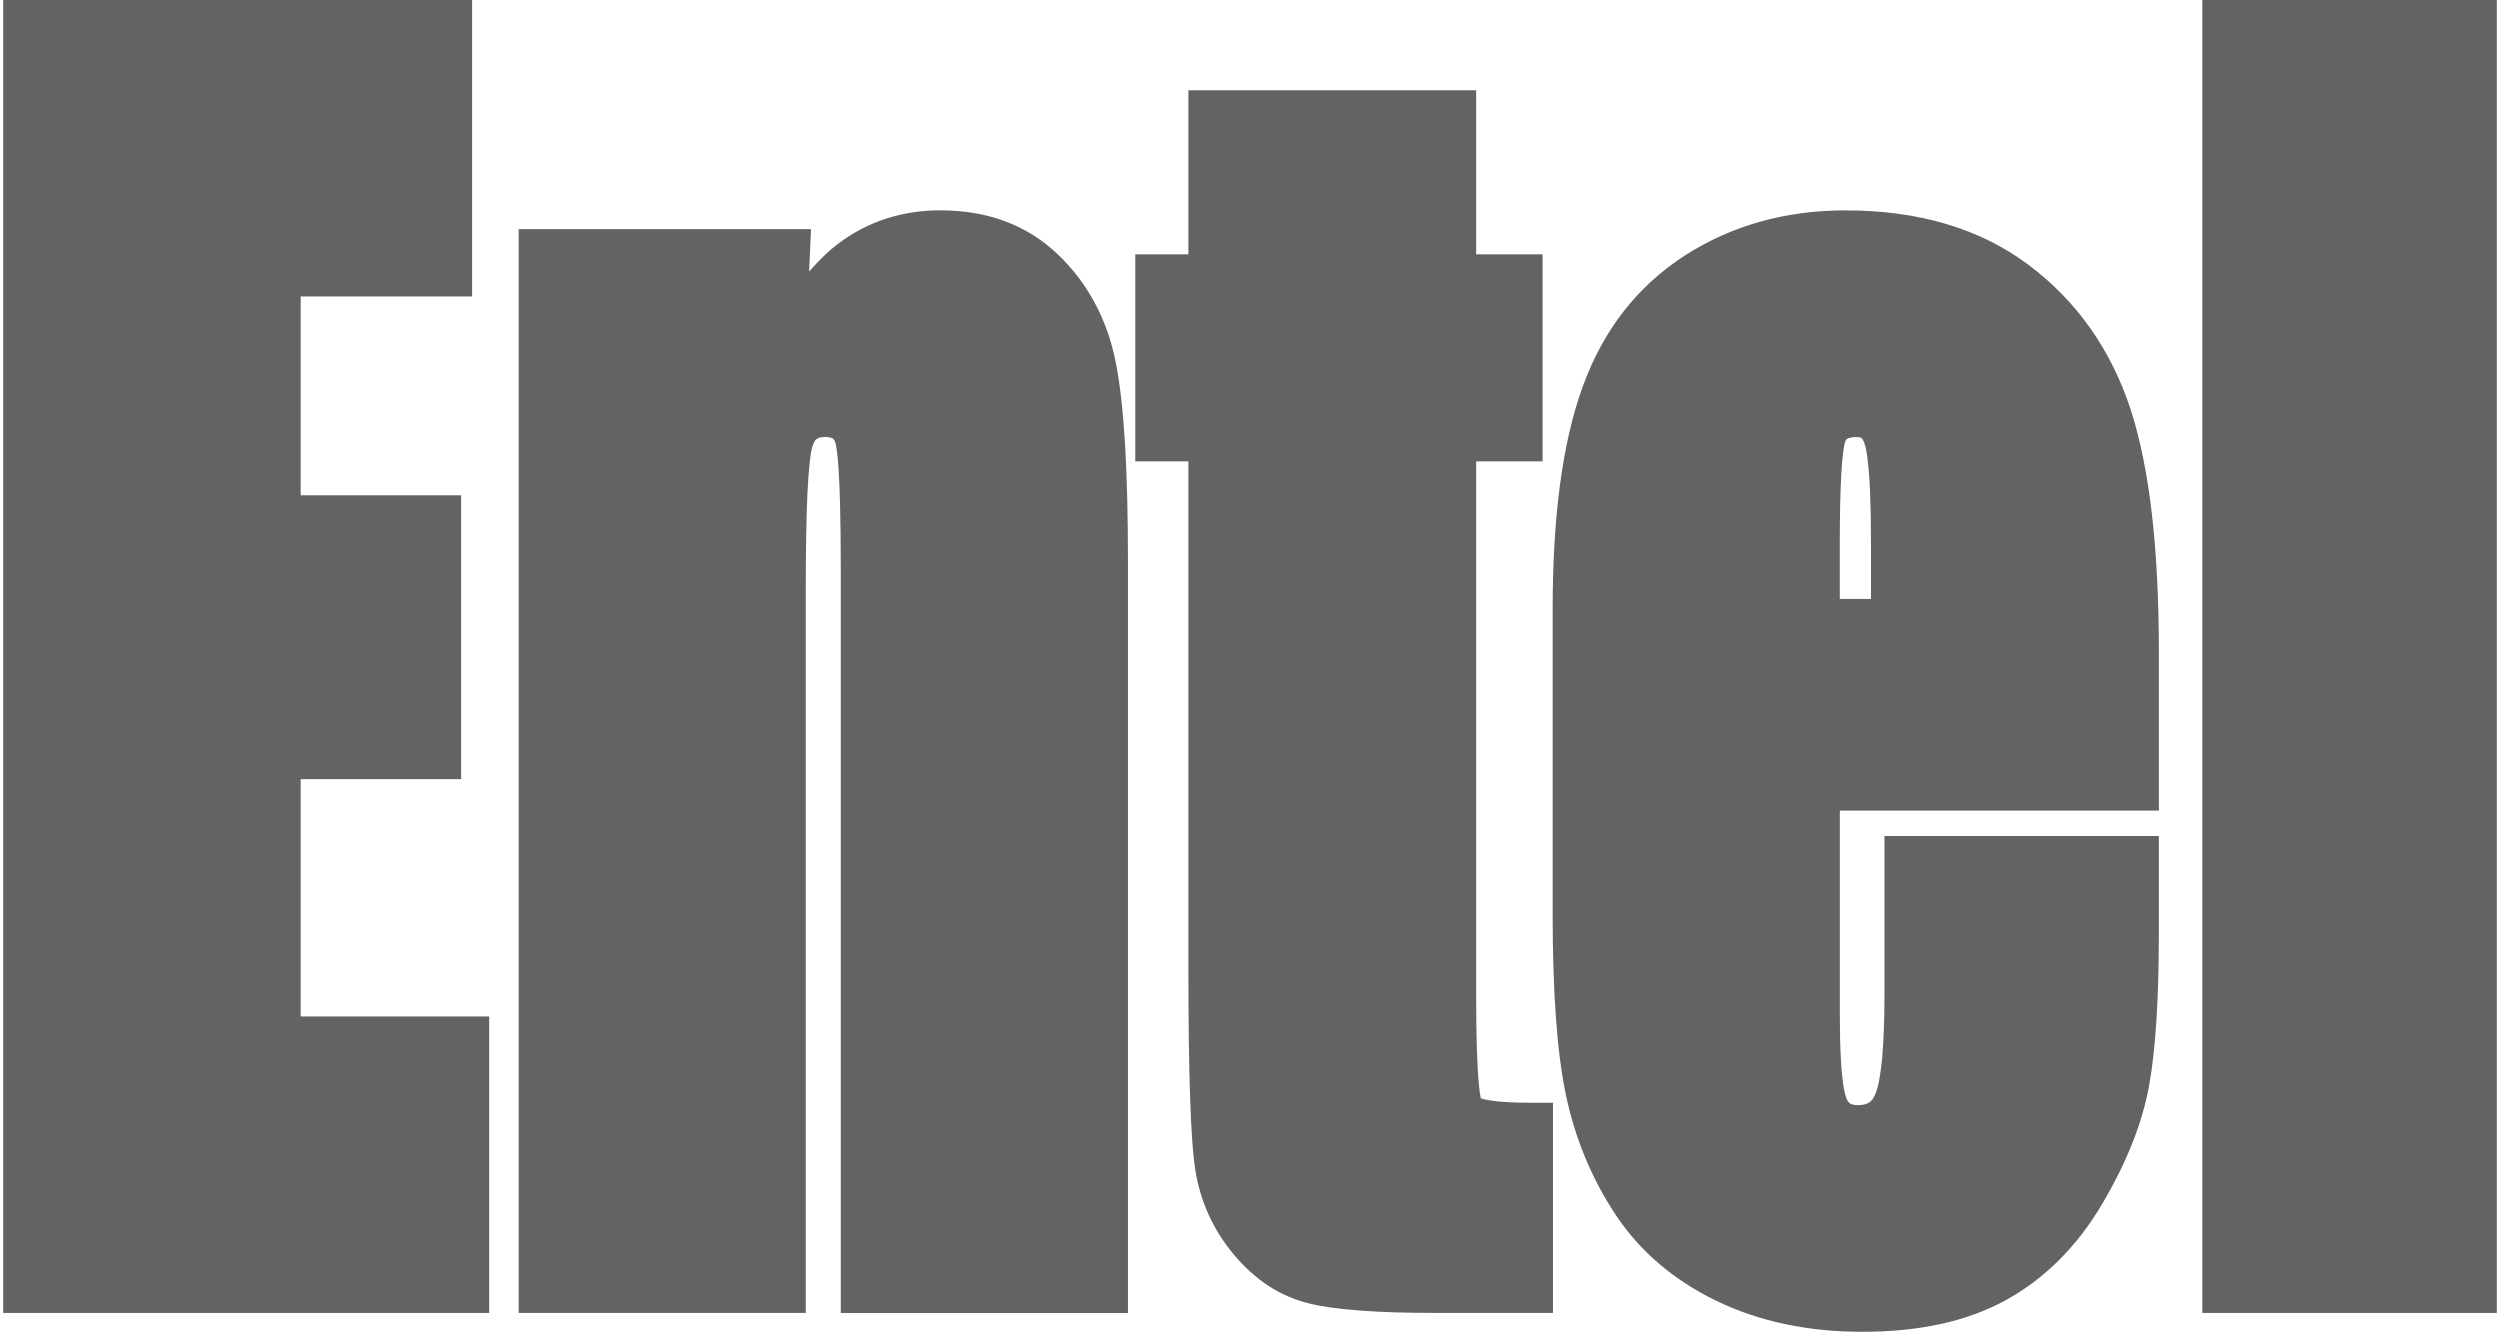
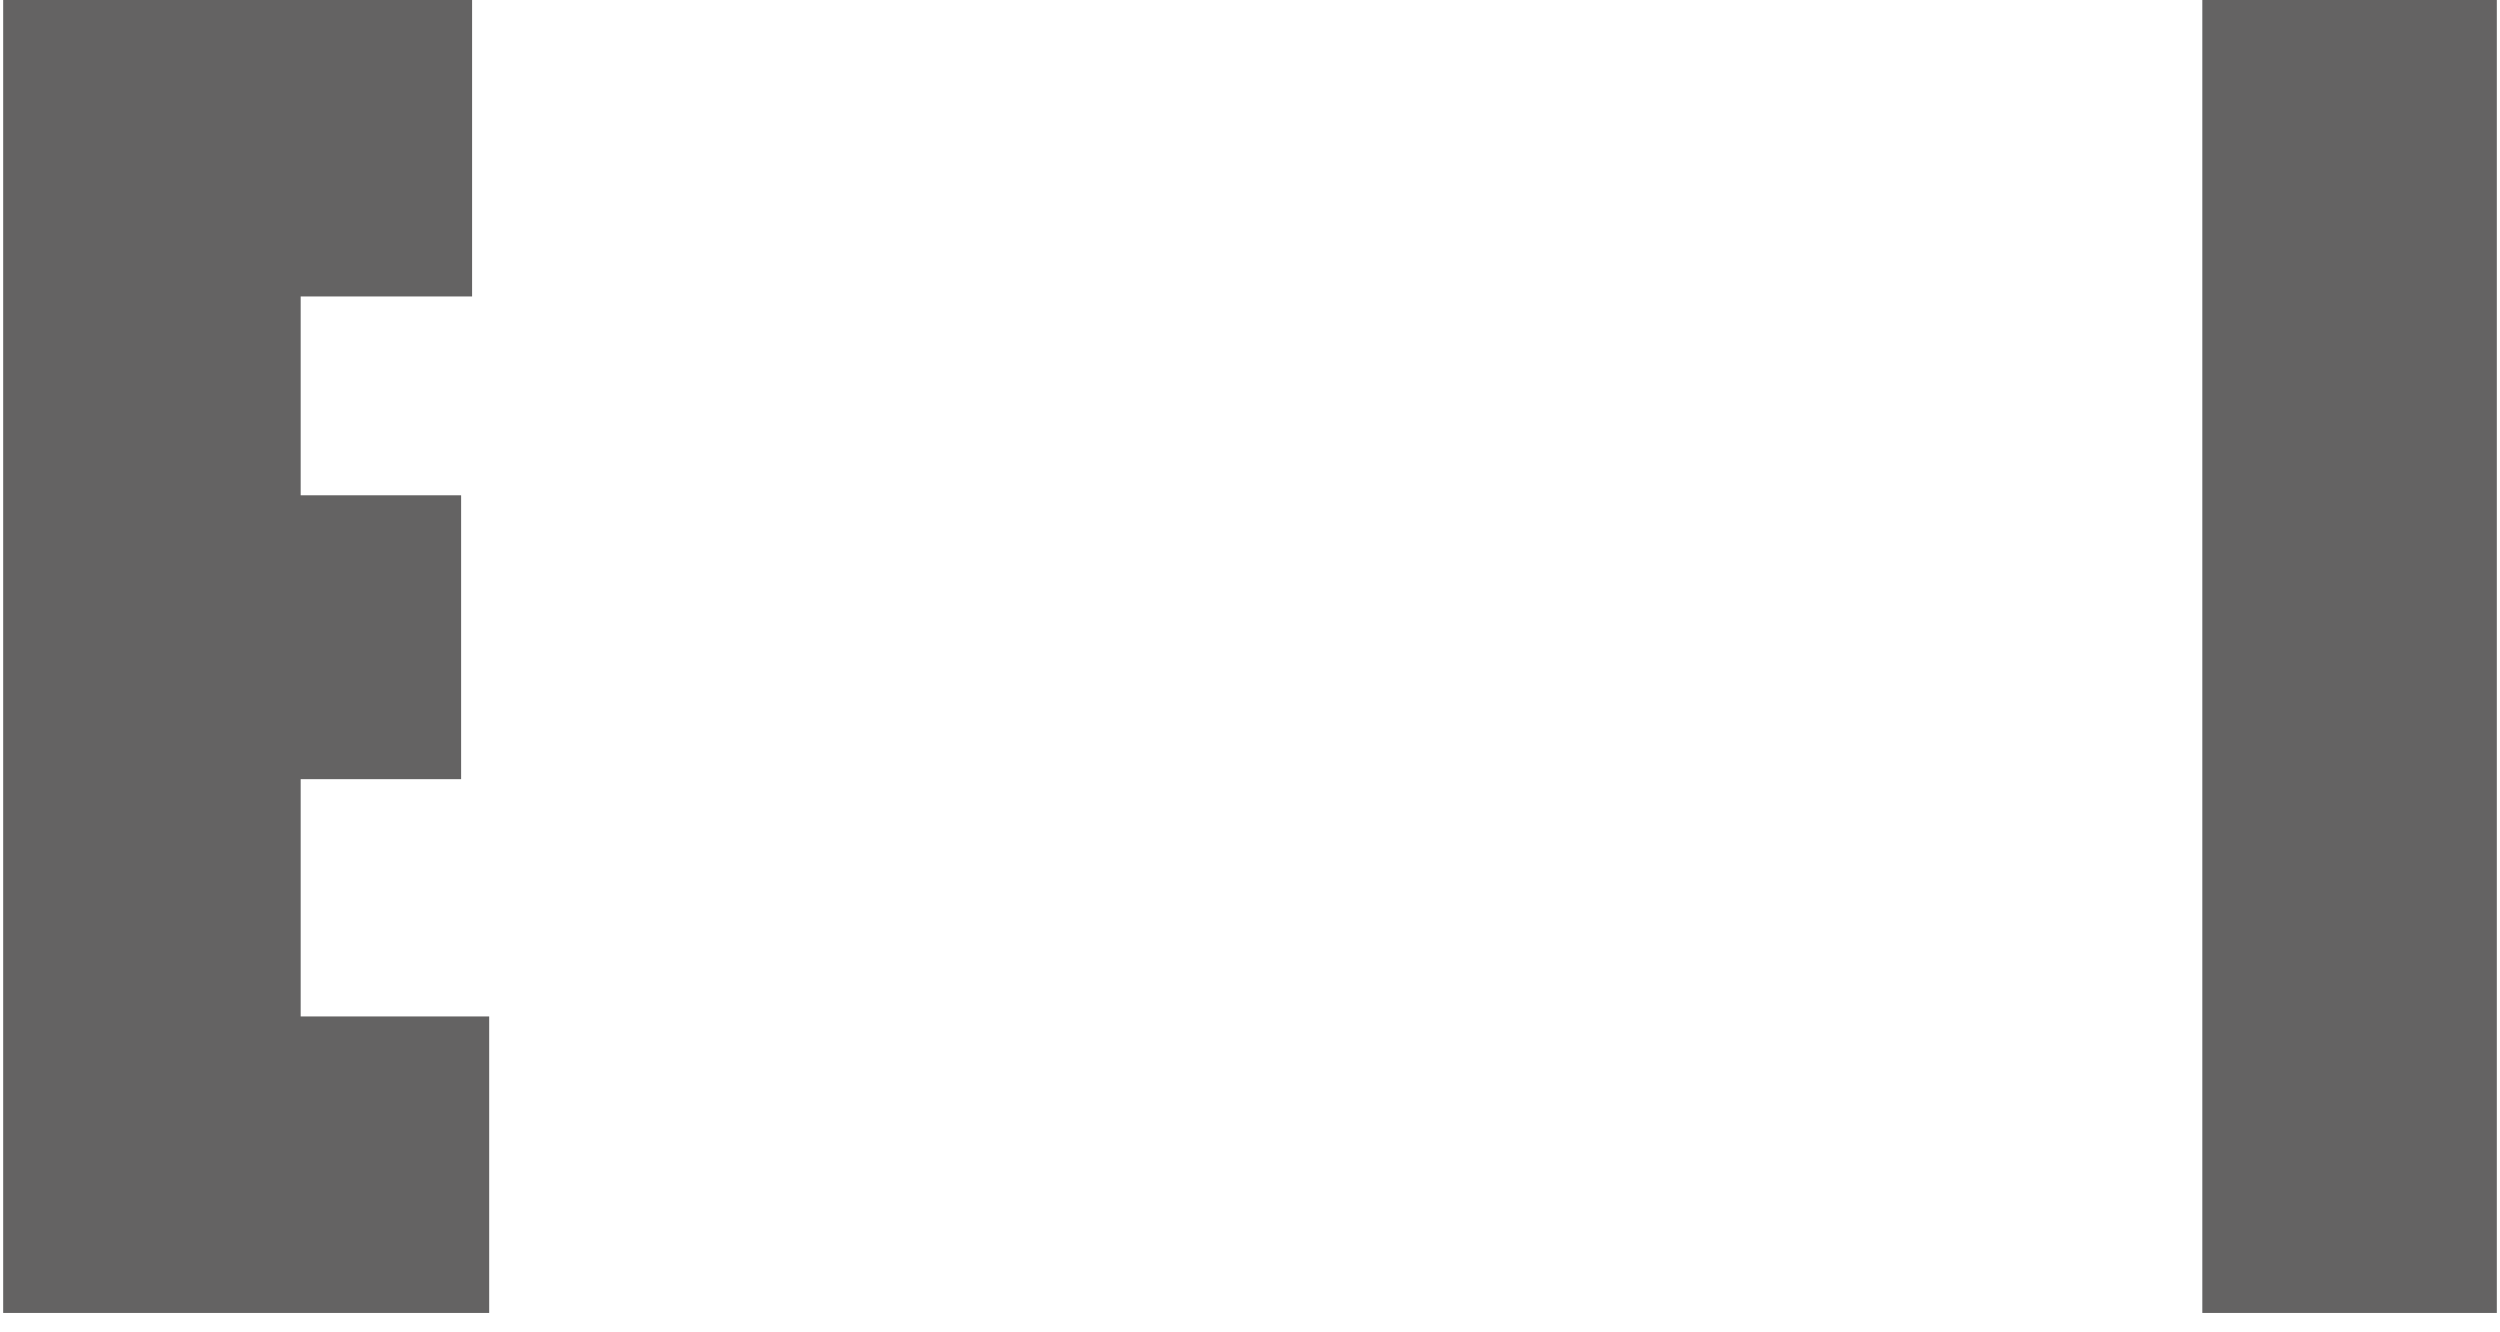
<svg xmlns="http://www.w3.org/2000/svg" version="1.0" id="Layer_1" x="0px" y="0px" width="107px" height="57px" viewBox="0 0 57.476 30.696" enable-background="new 0 0 57.476 30.696" xml:space="preserve">
  <g>
    <polygon fill="#646363" points="6.857,17.959 10.555,17.959 10.555,11.416 6.857,11.416 6.857,6.833 10.808,6.833    10.808,0 0,0 0,0.486 0,30.262 11.202,30.262 11.202,23.428 6.857,23.428  " />
-     <path fill="#646363" d="M25.645,8.357c-0.193-0.985-0.644-1.836-1.336-2.493c-0.354-0.339-0.766-0.597-1.222-0.766   c-0.455-0.169-0.954-0.25-1.487-0.25c-0.863-0.002-1.659,0.251-2.333,0.753c-0.249,0.185-0.476,0.411-0.691,0.658   l0.044-0.978h-0.491h-6.247v24.98h6.617V13.548c0-0.899,0.014-1.624,0.038-2.168   c0.014-0.273,0.029-0.498,0.048-0.676c0.017-0.179,0.039-0.31,0.055-0.373c0.017-0.067,0.037-0.115,0.055-0.147   c0.029-0.048,0.047-0.061,0.076-0.079c0.029-0.016,0.08-0.033,0.173-0.033c0.061,0,0.104,0.008,0.133,0.016   c0.042,0.014,0.051,0.022,0.064,0.036c0.012,0.014,0.033,0.044,0.051,0.12c0.012,0.051,0.03,0.167,0.044,0.324   c0.022,0.238,0.04,0.578,0.052,1.01s0.018,0.956,0.018,1.572v17.113h6.619v-17.311   c0-1.057-0.022-1.965-0.068-2.728C25.81,9.46,25.741,8.843,25.645,8.357z" />
-     <path fill="#646363" d="M34.239,25.358c-0.083-0.014-0.141-0.029-0.182-0.043c-0.014-0.065-0.028-0.164-0.041-0.293   c-0.042-0.412-0.065-1.096-0.065-2.029V10.633h1.531V5.862h-1.531V2.08h-0.471h-6.162v3.782h-1.224v4.771h1.224   v11.707c0,1.197,0.013,2.18,0.039,2.945c0.013,0.385,0.028,0.715,0.049,0.994   c0.019,0.279,0.043,0.506,0.072,0.691c0.115,0.729,0.42,1.395,0.896,1.957c0.237,0.281,0.499,0.519,0.785,0.707   c0.285,0.188,0.595,0.322,0.921,0.404c0.315,0.08,0.706,0.133,1.184,0.168c0.477,0.037,1.041,0.055,1.696,0.055   h2.761v-4.844h-0.47C34.805,25.419,34.46,25.397,34.239,25.358z" />
-     <path fill="#646363" d="M48.111,7.573c-0.393-0.559-0.869-1.048-1.425-1.465c-0.565-0.424-1.204-0.74-1.909-0.948   c-0.705-0.209-1.477-0.311-2.311-0.311c-1.377-0.001-2.626,0.345-3.706,1.041c-0.545,0.351-1.018,0.782-1.412,1.289   c-0.394,0.507-0.709,1.089-0.944,1.739c-0.47,1.299-0.69,3.003-0.69,5.137v7   c0,0.902,0.024,1.701,0.075,2.397c0.05,0.695,0.126,1.289,0.231,1.787c0.208,0.992,0.587,1.91,1.131,2.738   c0.56,0.856,1.35,1.527,2.333,2.004c0.989,0.48,2.121,0.717,3.377,0.715c1.291,0,2.397-0.234,3.307-0.734   c0.898-0.496,1.64-1.244,2.211-2.211c0.557-0.943,0.92-1.844,1.08-2.715c0.154-0.848,0.226-2.008,0.227-3.51   v-2.258h-6.324v3.652c0,0.586-0.019,1.074-0.052,1.453c-0.018,0.19-0.039,0.353-0.064,0.488   c-0.022,0.135-0.051,0.238-0.075,0.309c-0.023,0.066-0.05,0.117-0.075,0.154c-0.04,0.055-0.072,0.082-0.12,0.105   c-0.05,0.025-0.119,0.043-0.228,0.043c-0.052,0-0.092-0.006-0.12-0.014c-0.043-0.012-0.06-0.023-0.08-0.041   c-0.019-0.019-0.042-0.047-0.066-0.111c-0.014-0.033-0.035-0.109-0.055-0.215   c-0.028-0.16-0.054-0.387-0.069-0.672c-0.017-0.287-0.025-0.631-0.025-1.031v-4.705h7.354v-0.486v-3.184   c-0.003-2.357-0.208-4.205-0.65-5.573C48.812,8.755,48.504,8.13,48.111,7.573z M43.052,13.805H42.332v-1.27   c0-0.669,0.012-1.207,0.035-1.606c0.011-0.2,0.024-0.365,0.041-0.491c0.015-0.126,0.034-0.215,0.043-0.244   c0.01-0.03,0.019-0.046,0.025-0.056c0.011-0.012,0.016-0.019,0.052-0.036c0.035-0.014,0.102-0.029,0.206-0.029   c0.037,0,0.059,0.005,0.07,0.009c0.019,0.008,0.022,0.009,0.041,0.029c0.018,0.021,0.046,0.068,0.07,0.155   c0.017,0.055,0.036,0.153,0.053,0.283c0.026,0.195,0.048,0.463,0.062,0.796c0.014,0.332,0.021,0.731,0.021,1.19   V13.805z" />
    <polygon fill="#646363" points="57.006,0 50.688,0 50.688,30.262 57.476,30.262 57.476,0  " />
  </g>
</svg>